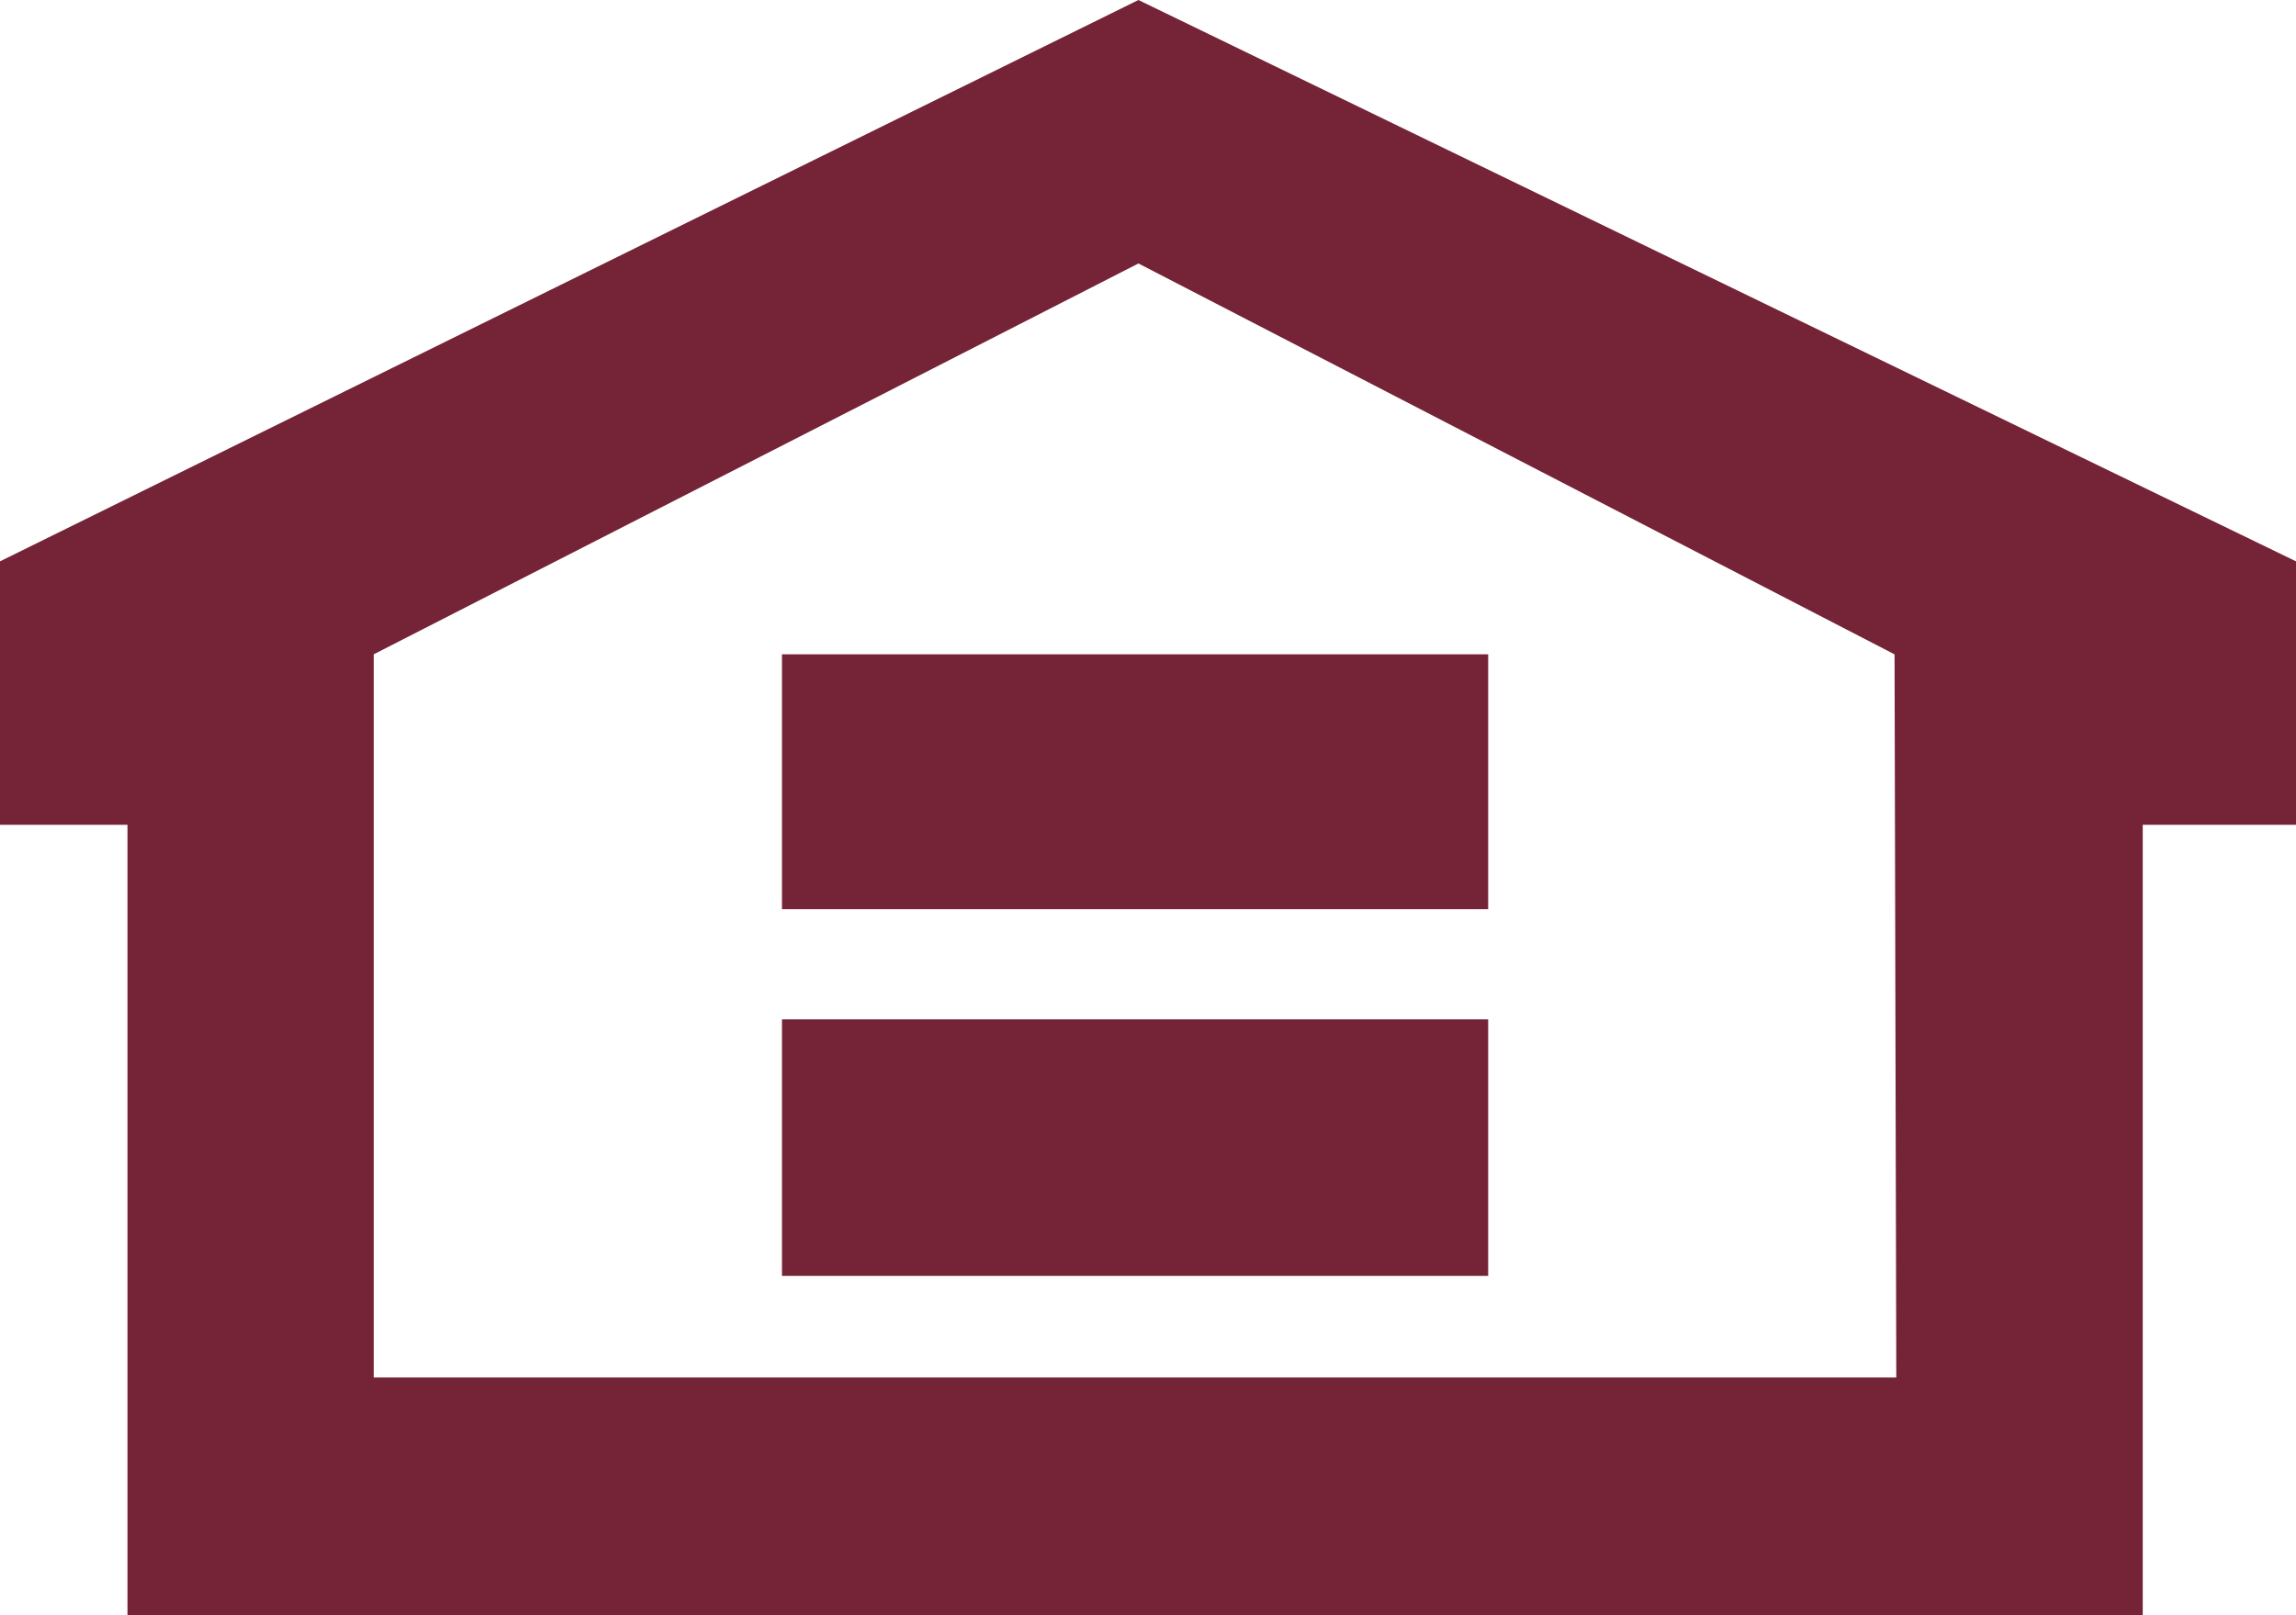
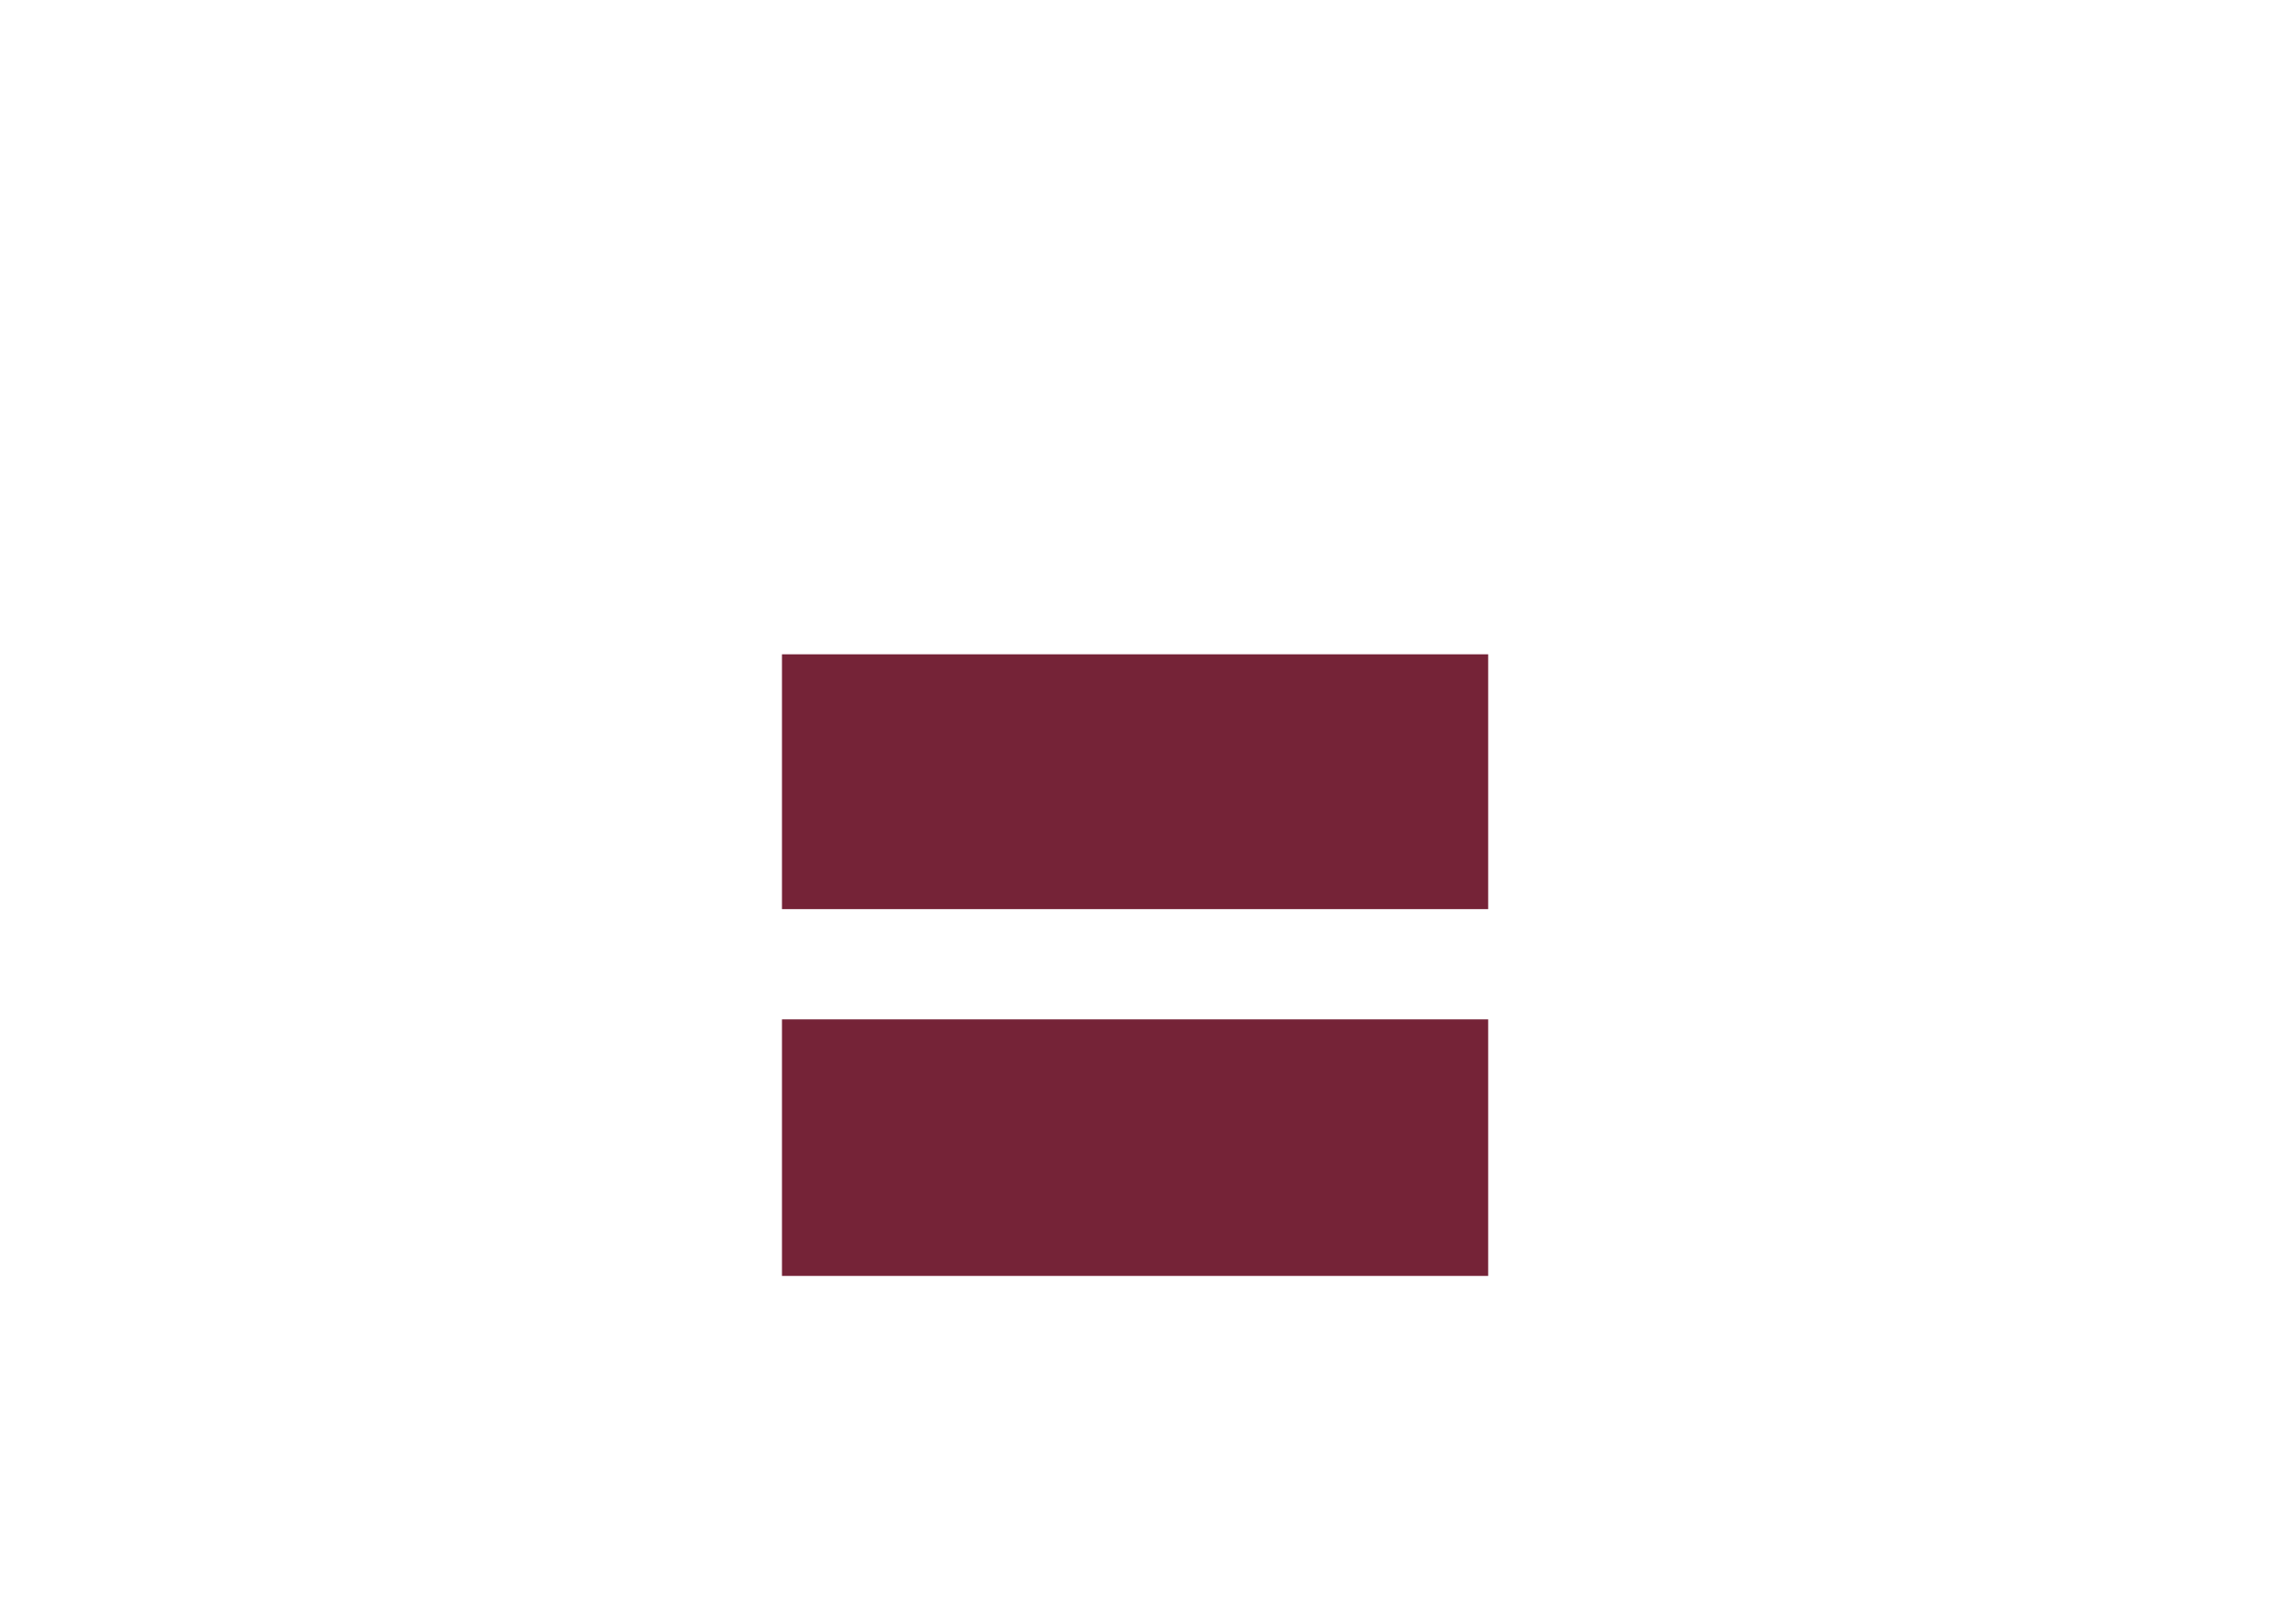
<svg xmlns="http://www.w3.org/2000/svg" width="37.21" height="26.184" viewBox="0 0 37.21 26.184">
  <defs>
    <style>.a{fill:#752337;}</style>
  </defs>
-   <path class="a" d="M18.9.71.45,9.81v4.271H2.516V26.894h32.66V14.081H37.66V9.81ZM31.184,23.041H6.507V11.317L18.9,4.981l12.254,6.337.028,11.724Z" transform="translate(-0.45 -0.71)" />
  <path class="a" d="M16.435,8.641H4.99V4.51H16.435Zm0,5.946H4.99V10.428H16.435v4.159Z" transform="translate(7.683 6.097)" />
</svg>